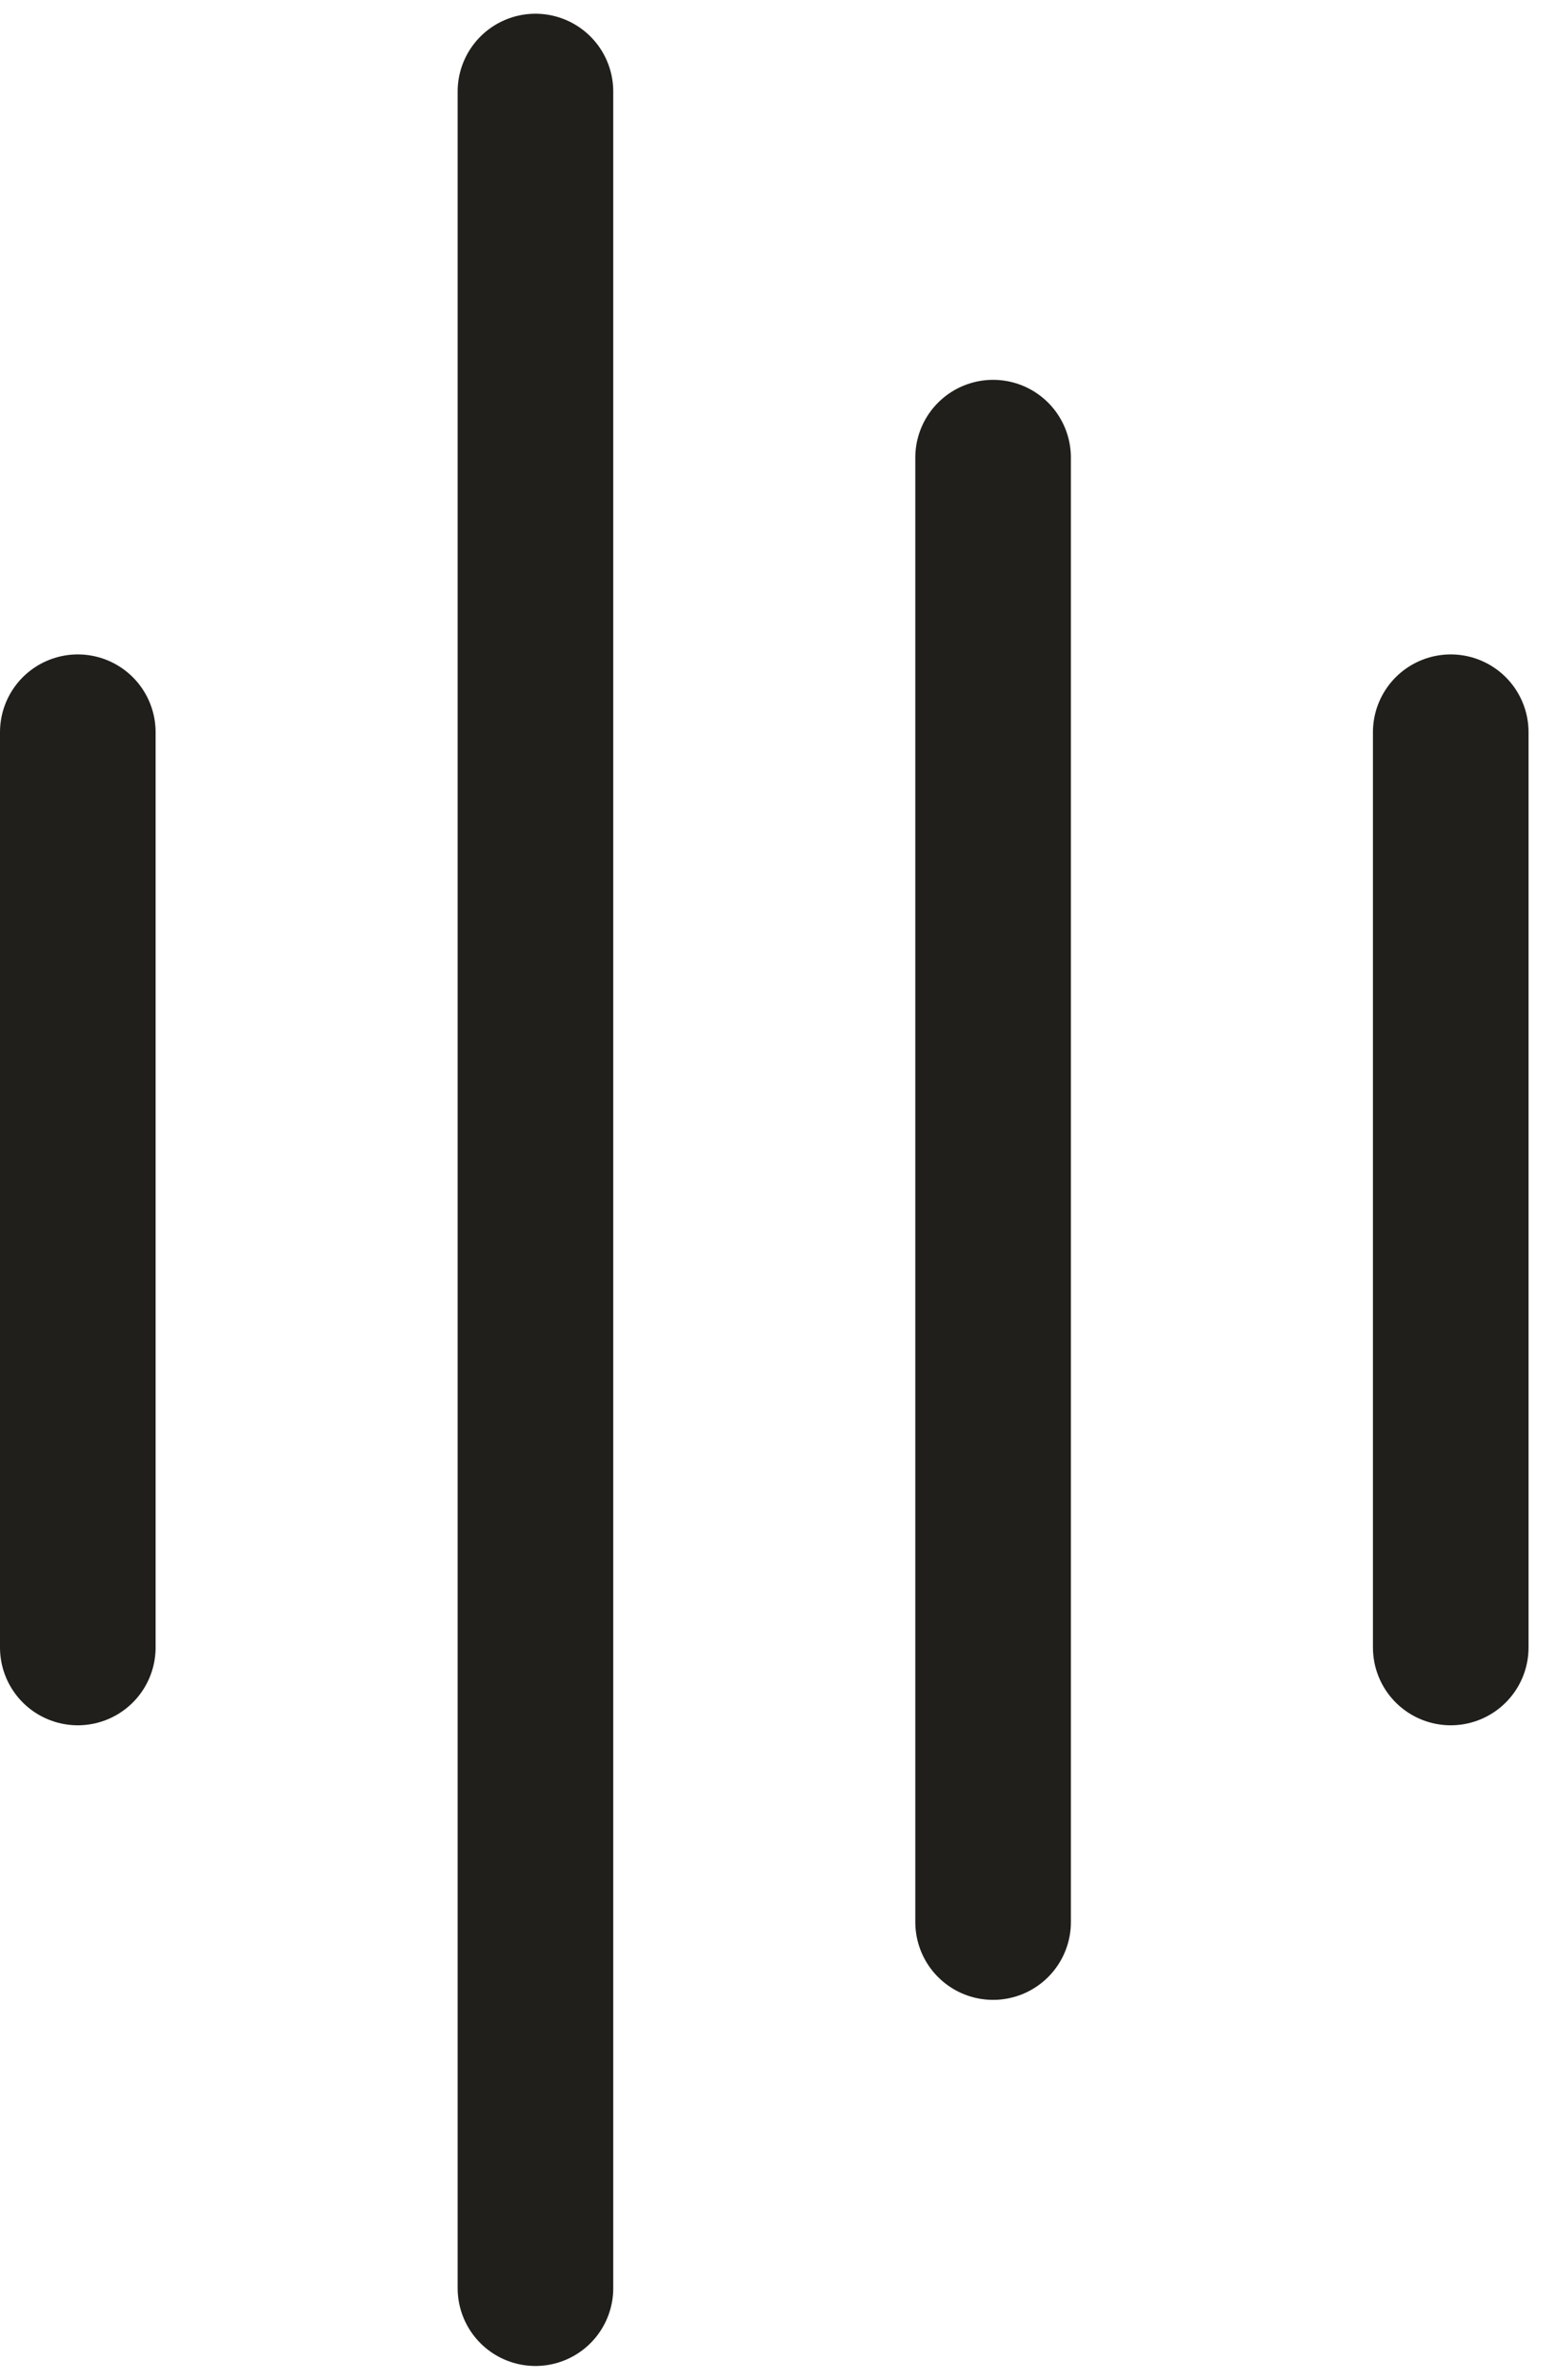
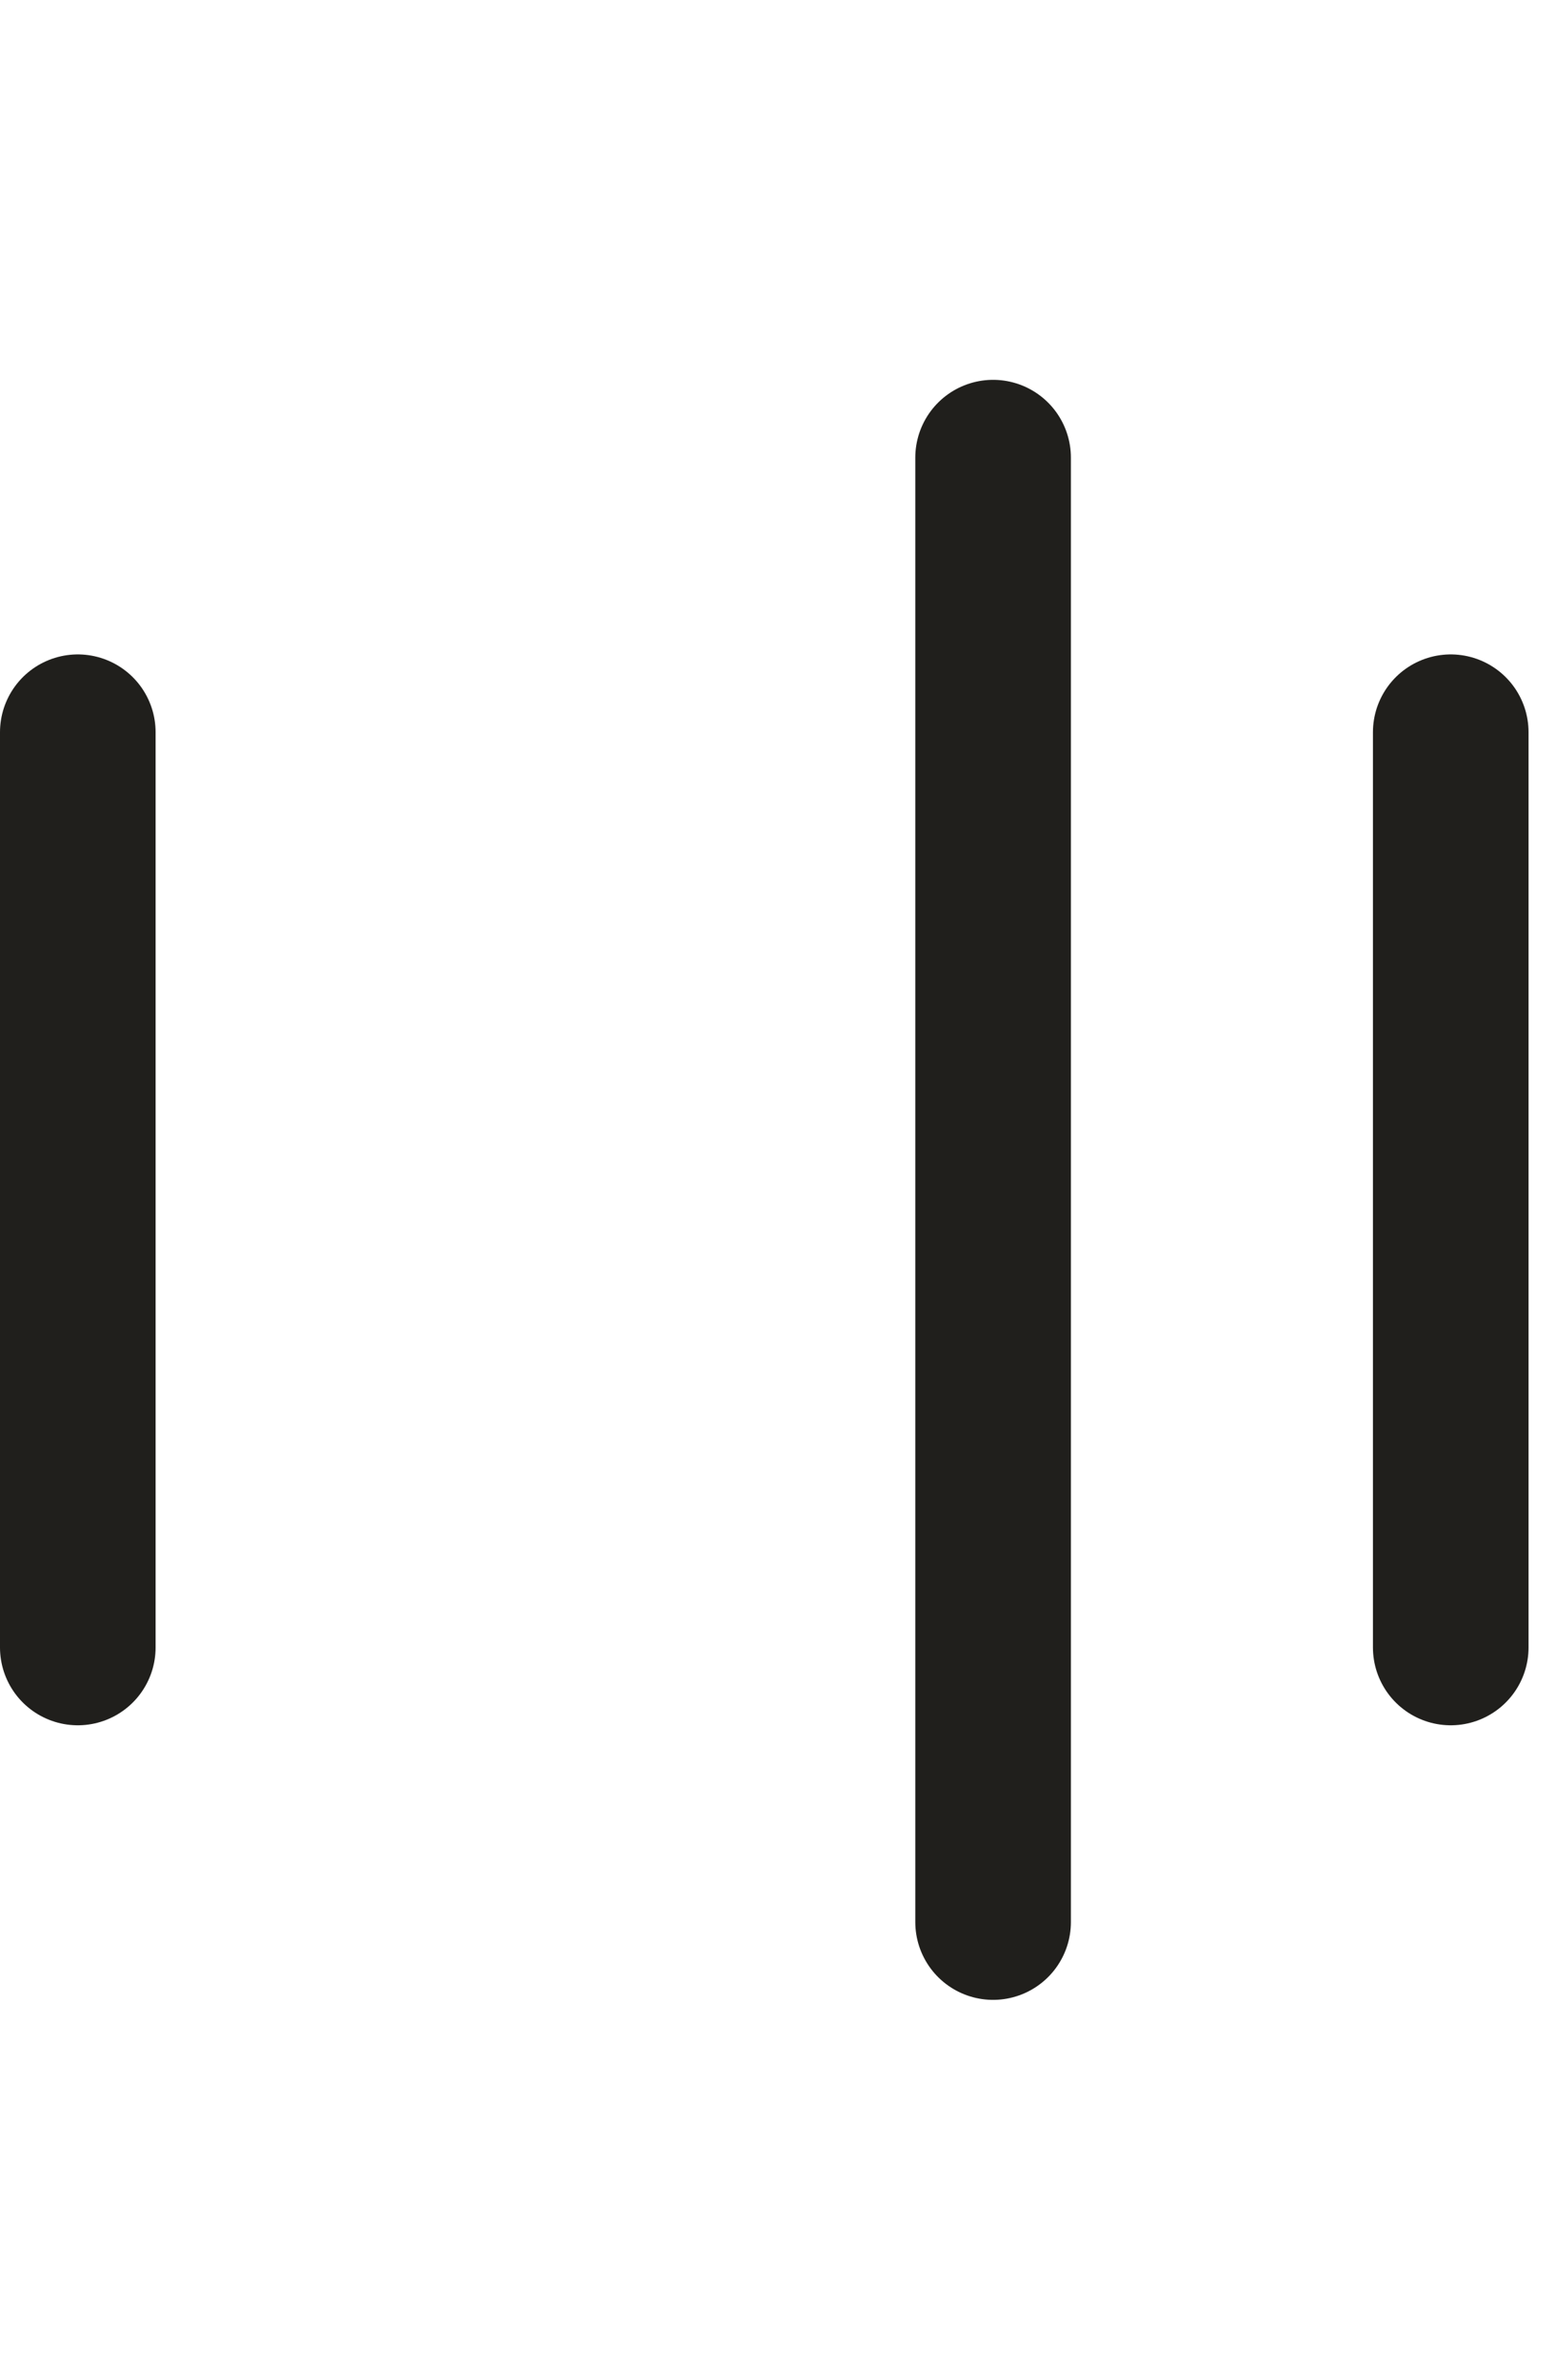
<svg xmlns="http://www.w3.org/2000/svg" width="17" height="26" viewBox="0 0 17 26" fill="none">
-   <path d="M5.85 1L5.85 25" stroke="#201F1C" stroke-width="1.7" stroke-linecap="round" />
  <path d="M10.85 5L10.85 21" stroke="#201F1C" stroke-width="1.7" stroke-linecap="round" />
  <path d="M15.85 8L15.85 18" stroke="#201F1C" stroke-width="1.7" stroke-linecap="round" />
  <path d="M0.85 8L0.85 18" stroke="#201F1C" stroke-width="1.7" stroke-linecap="round" />
</svg>